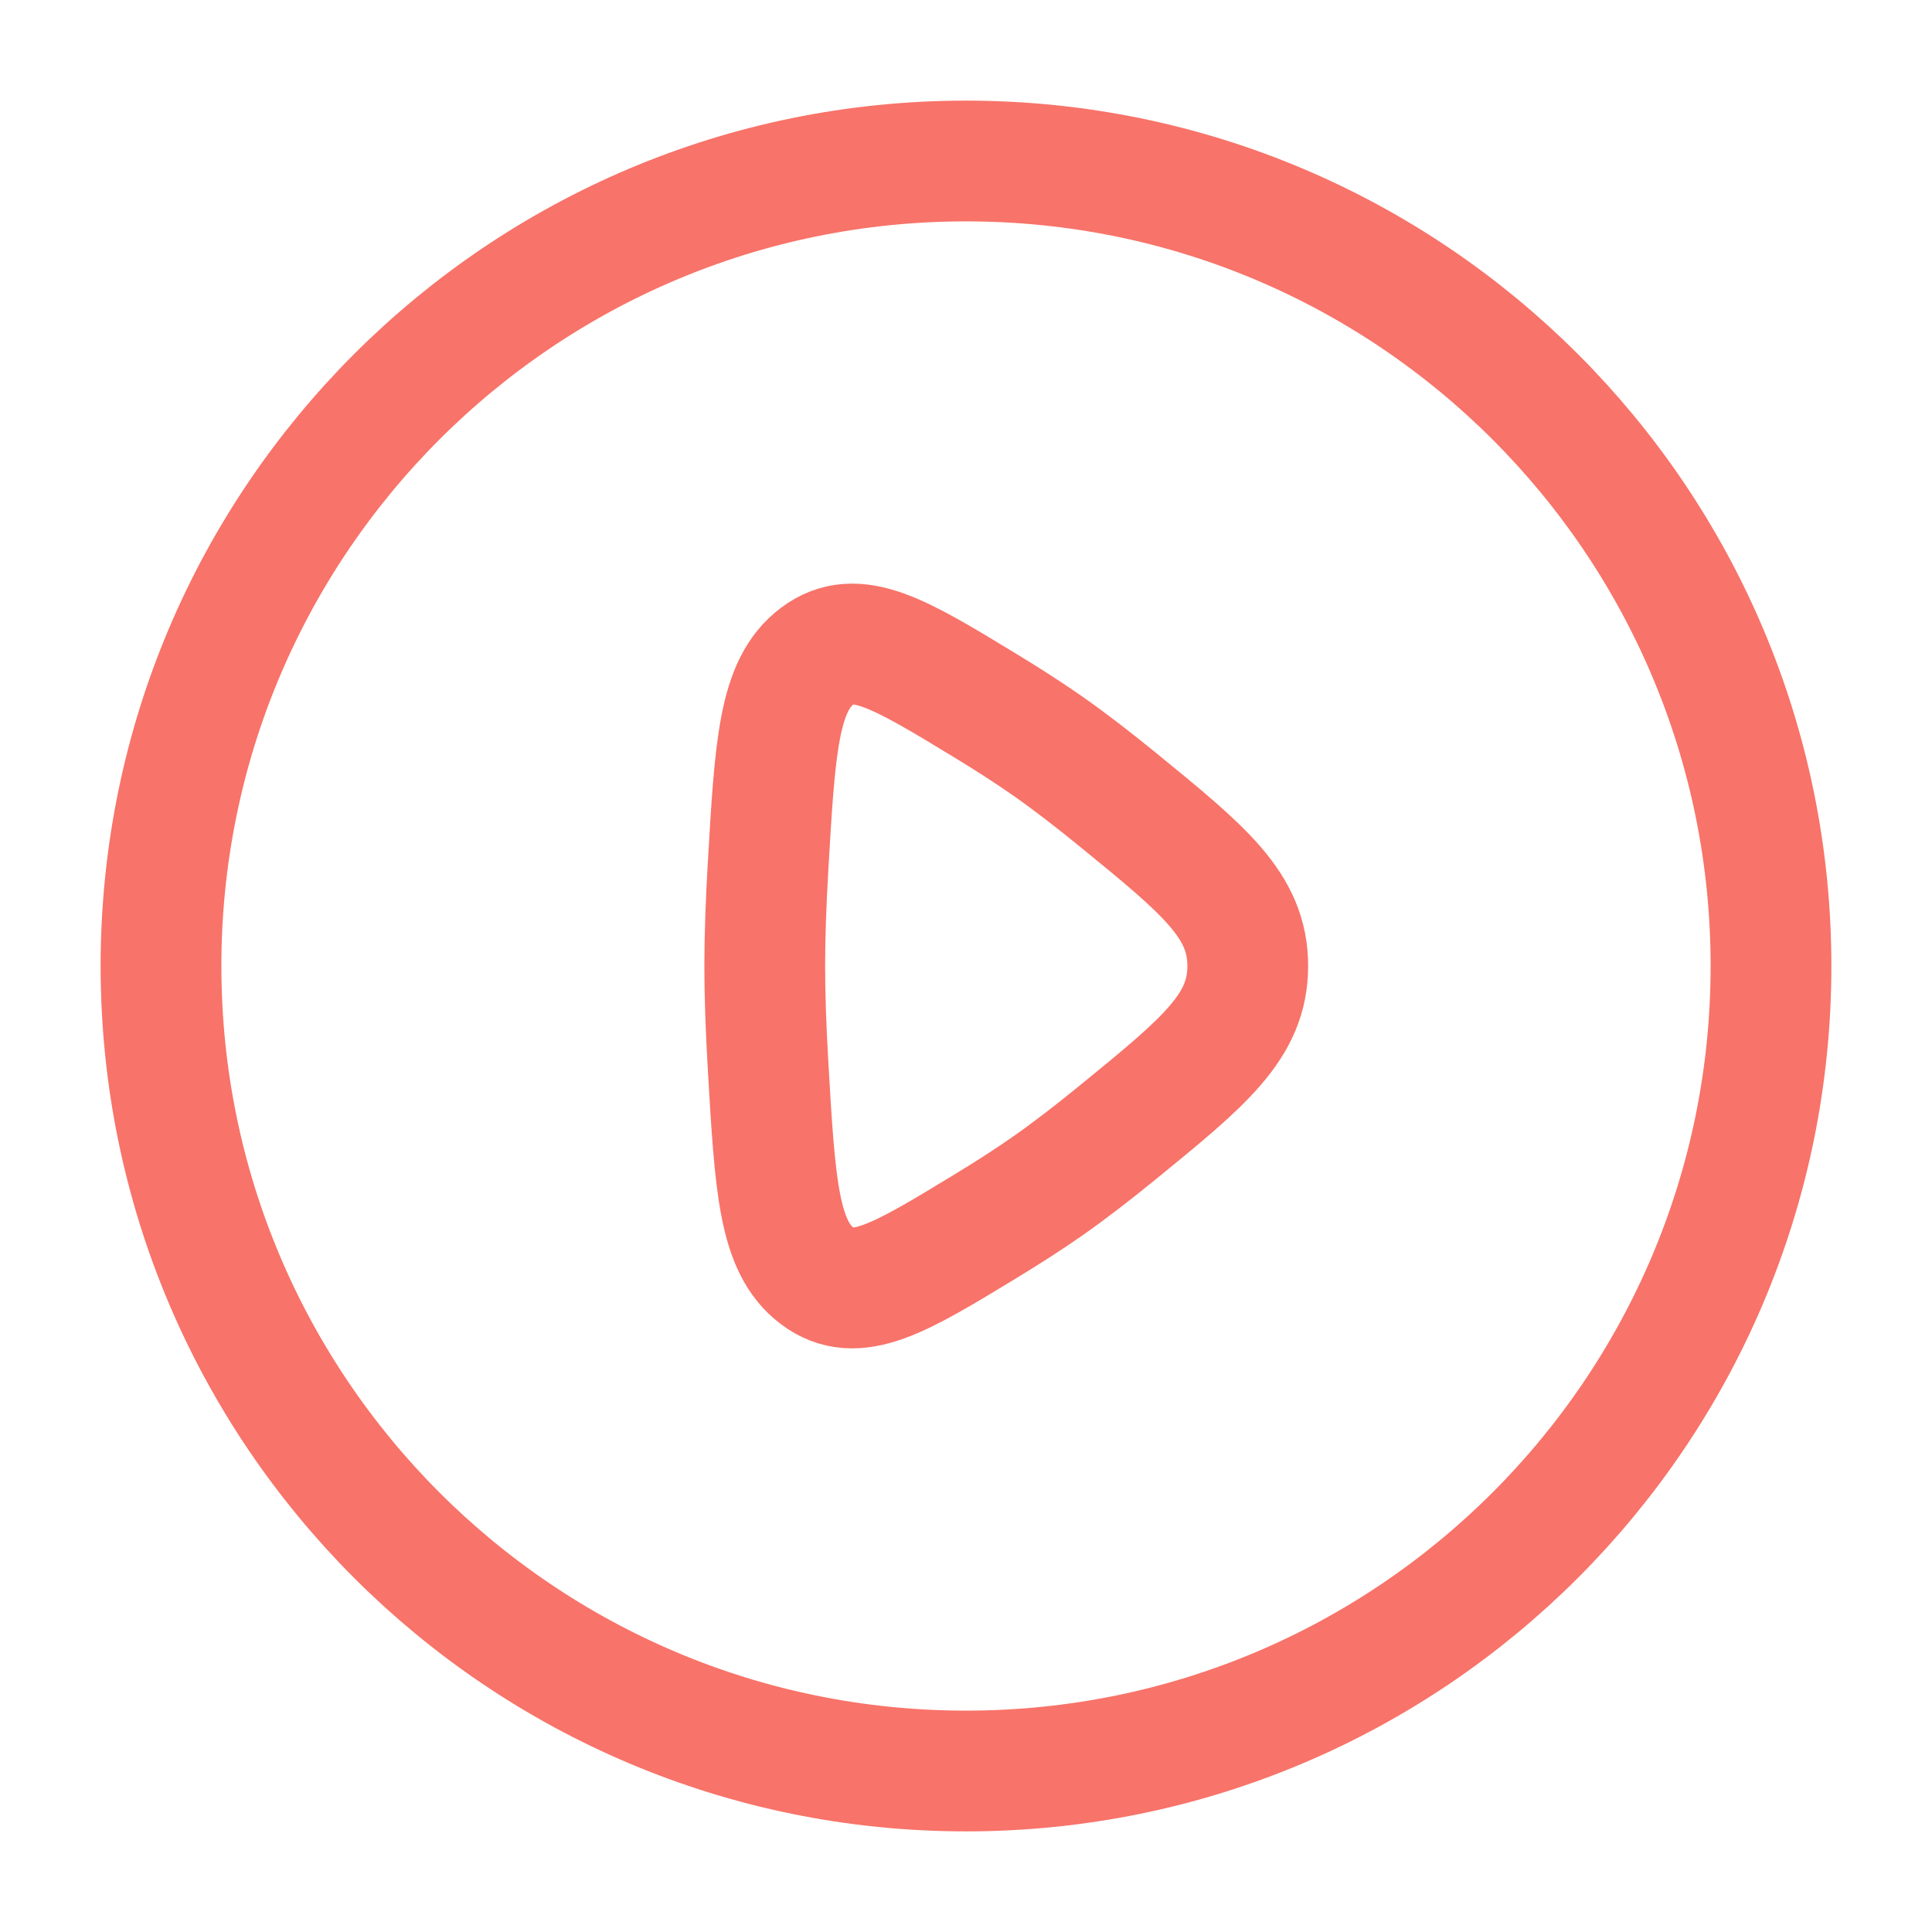
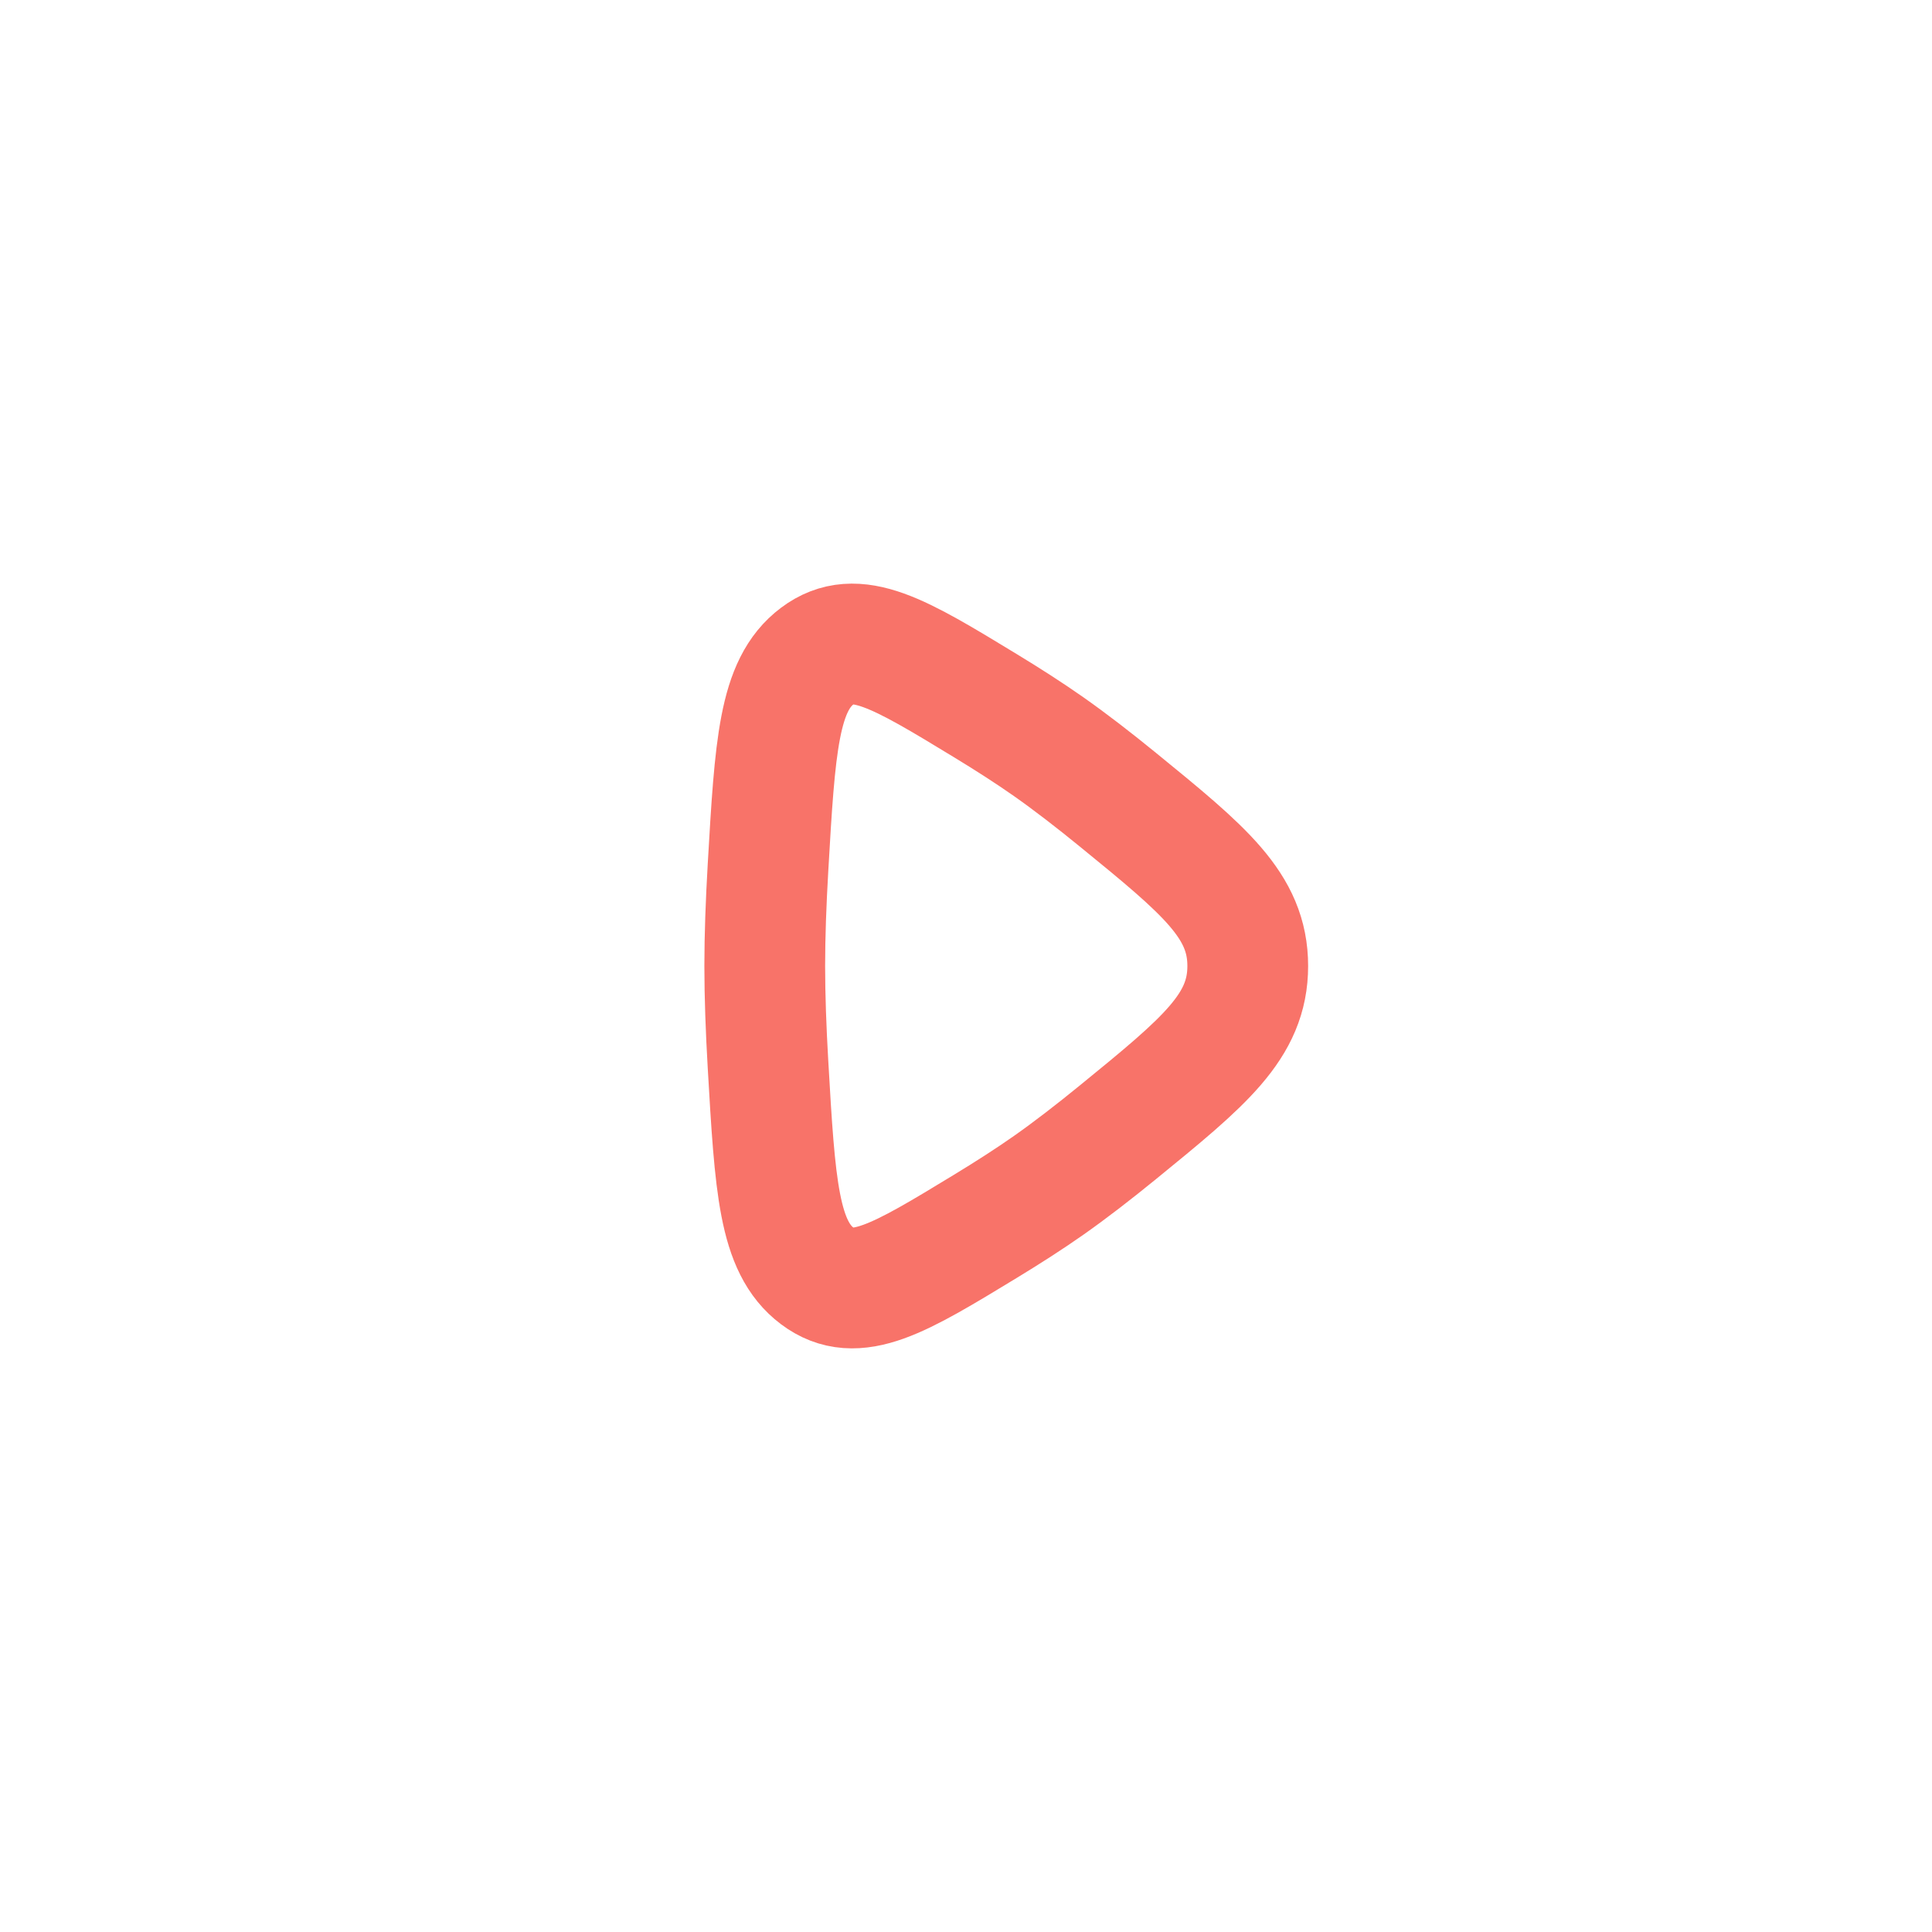
<svg xmlns="http://www.w3.org/2000/svg" width="800" height="800" viewBox="0 0 800 800" fill="none">
-   <path d="M399.999 733.334C584.094 733.334 733.333 584.095 733.333 400C733.333 215.905 584.094 66.667 399.999 66.667C215.904 66.667 66.666 215.905 66.666 400C66.666 584.095 215.904 733.334 399.999 733.334Z" stroke="#F87369" stroke-width="50" />
  <path d="M462.919 331.16C498.749 360.39 516.666 375.004 516.666 400C516.666 424.997 498.749 439.61 462.919 468.84C453.029 476.91 443.219 484.507 434.203 490.837C426.293 496.39 417.336 502.134 408.063 507.774C372.316 529.51 354.443 540.38 338.413 528.347C322.383 516.314 320.926 491.12 318.012 440.74C317.188 426.49 316.666 412.524 316.666 400C316.666 387.477 317.188 373.51 318.012 359.26C320.926 308.879 322.383 283.687 338.413 271.654C354.443 259.62 372.316 270.489 408.063 292.227C417.336 297.866 426.293 303.611 434.203 309.164C443.219 315.495 453.029 323.092 462.919 331.16Z" stroke="#F87369" stroke-width="50" />
</svg>